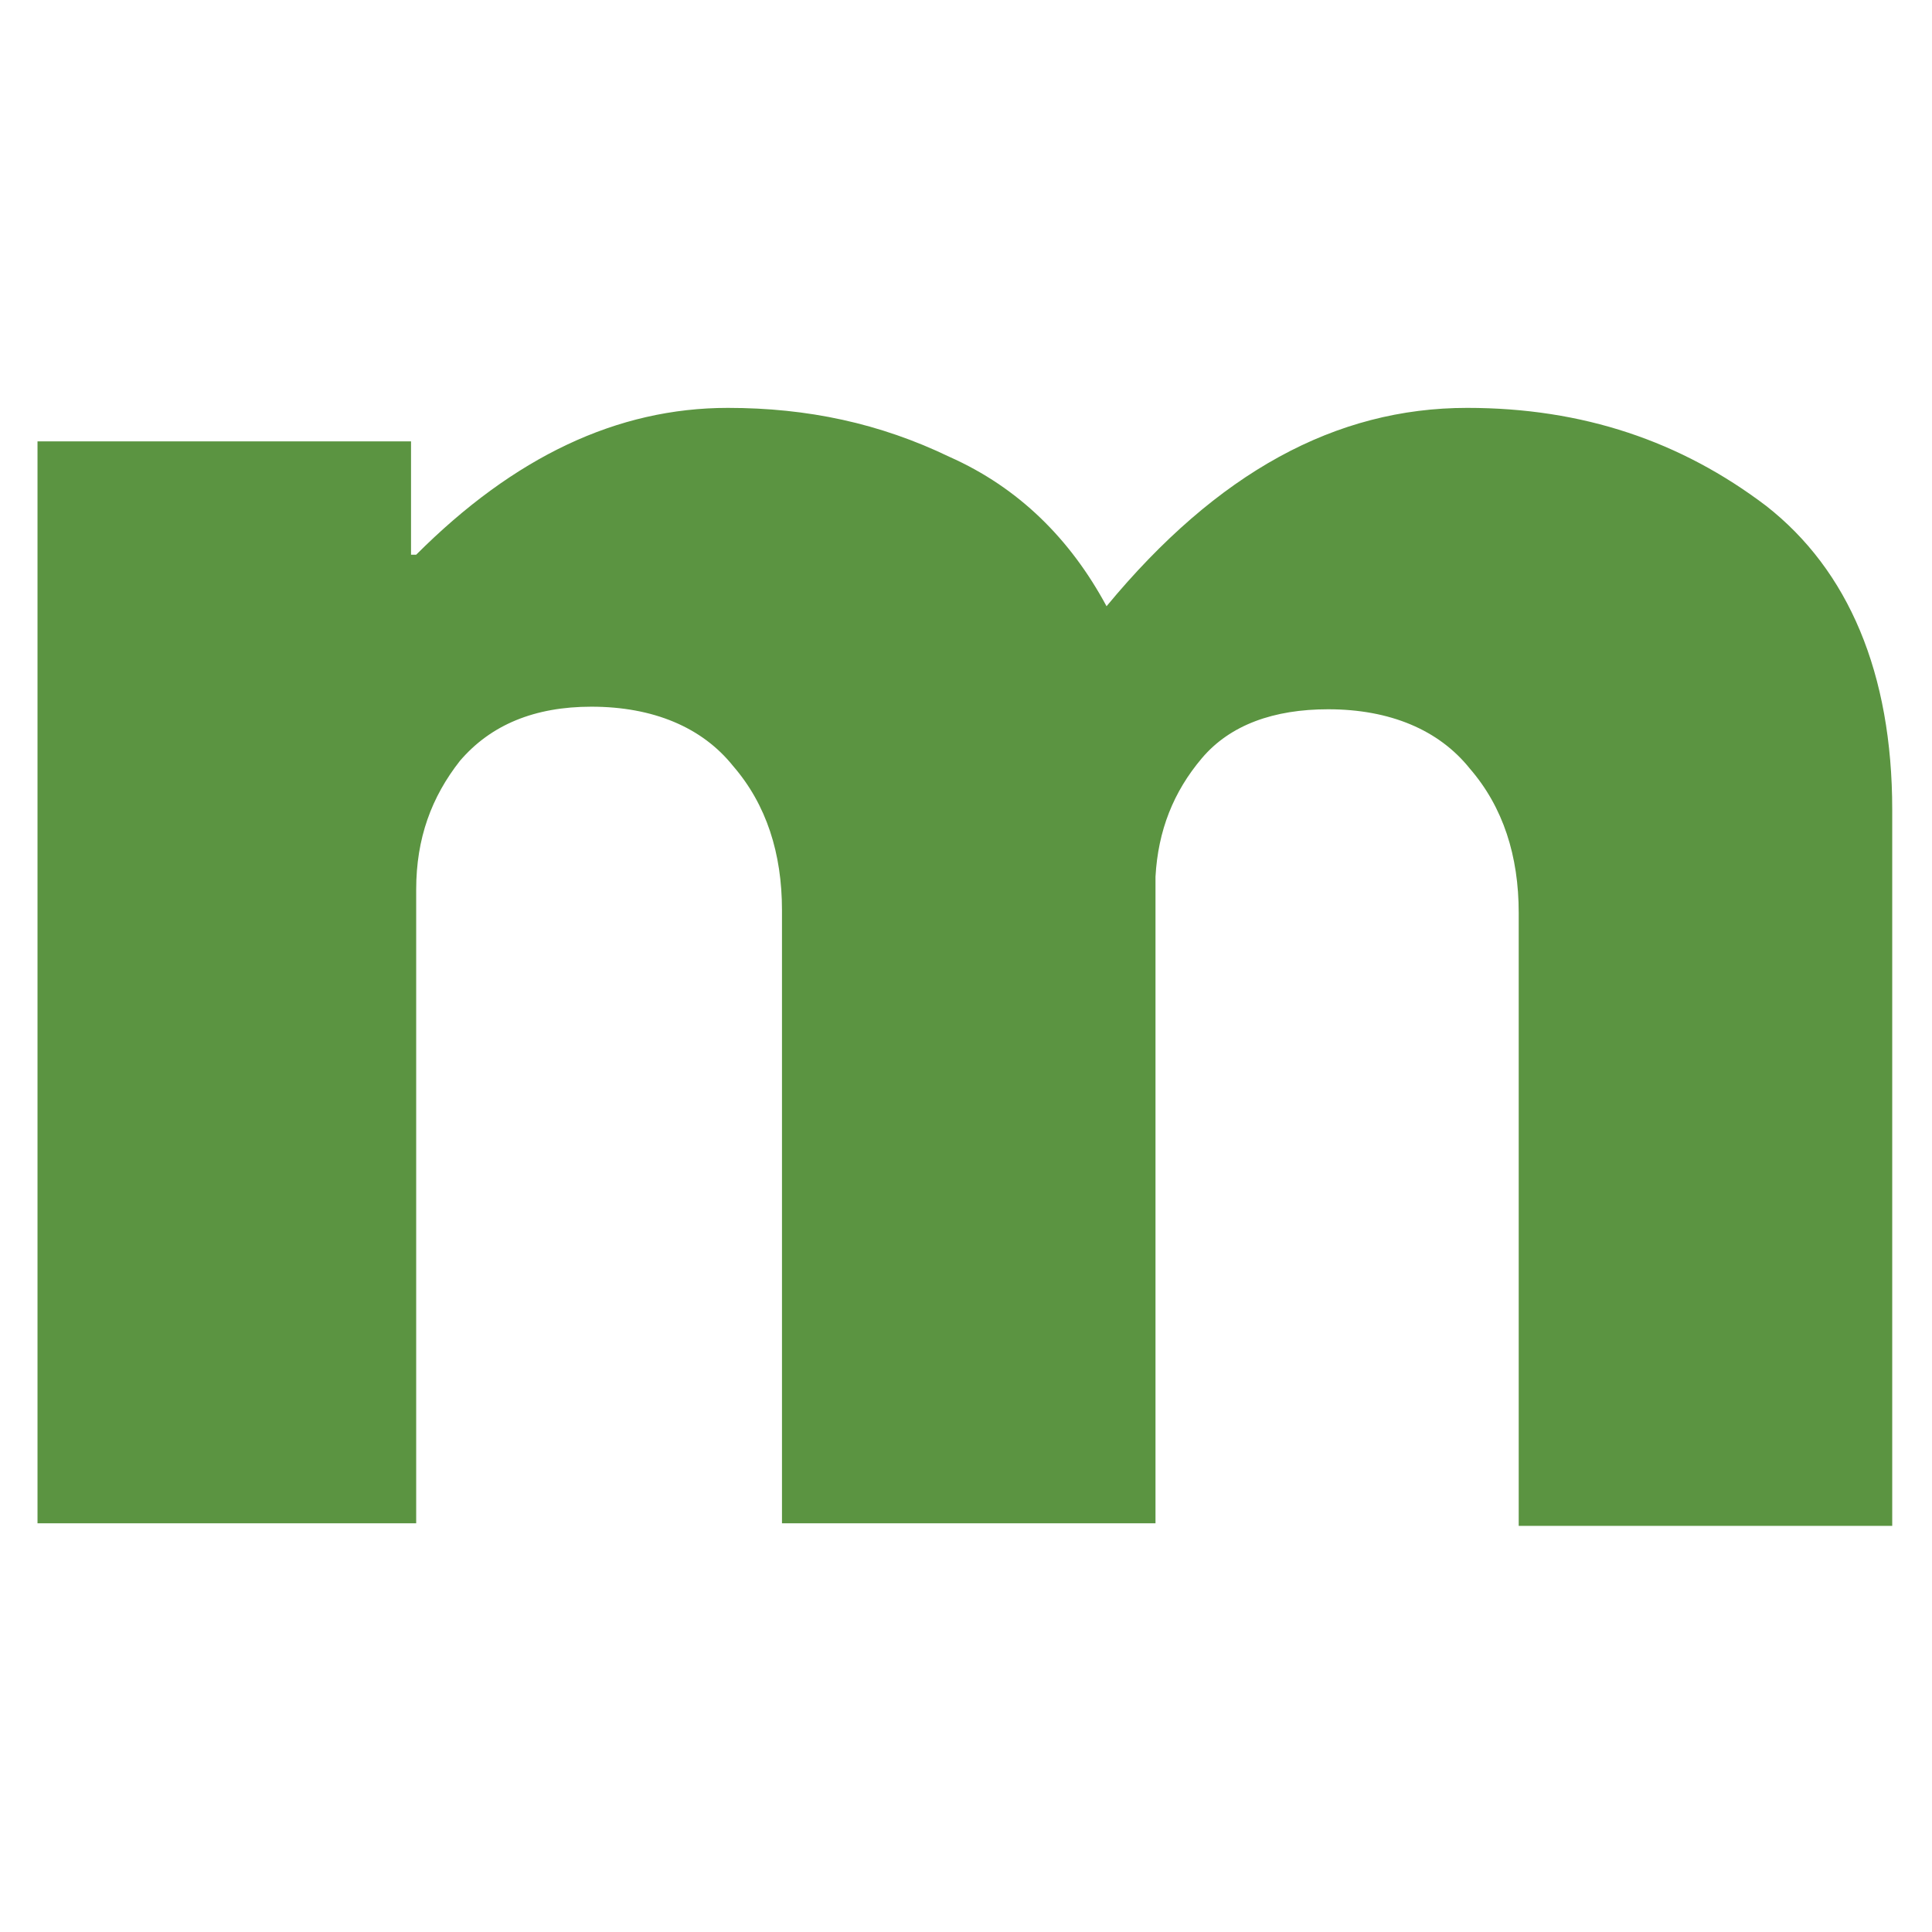
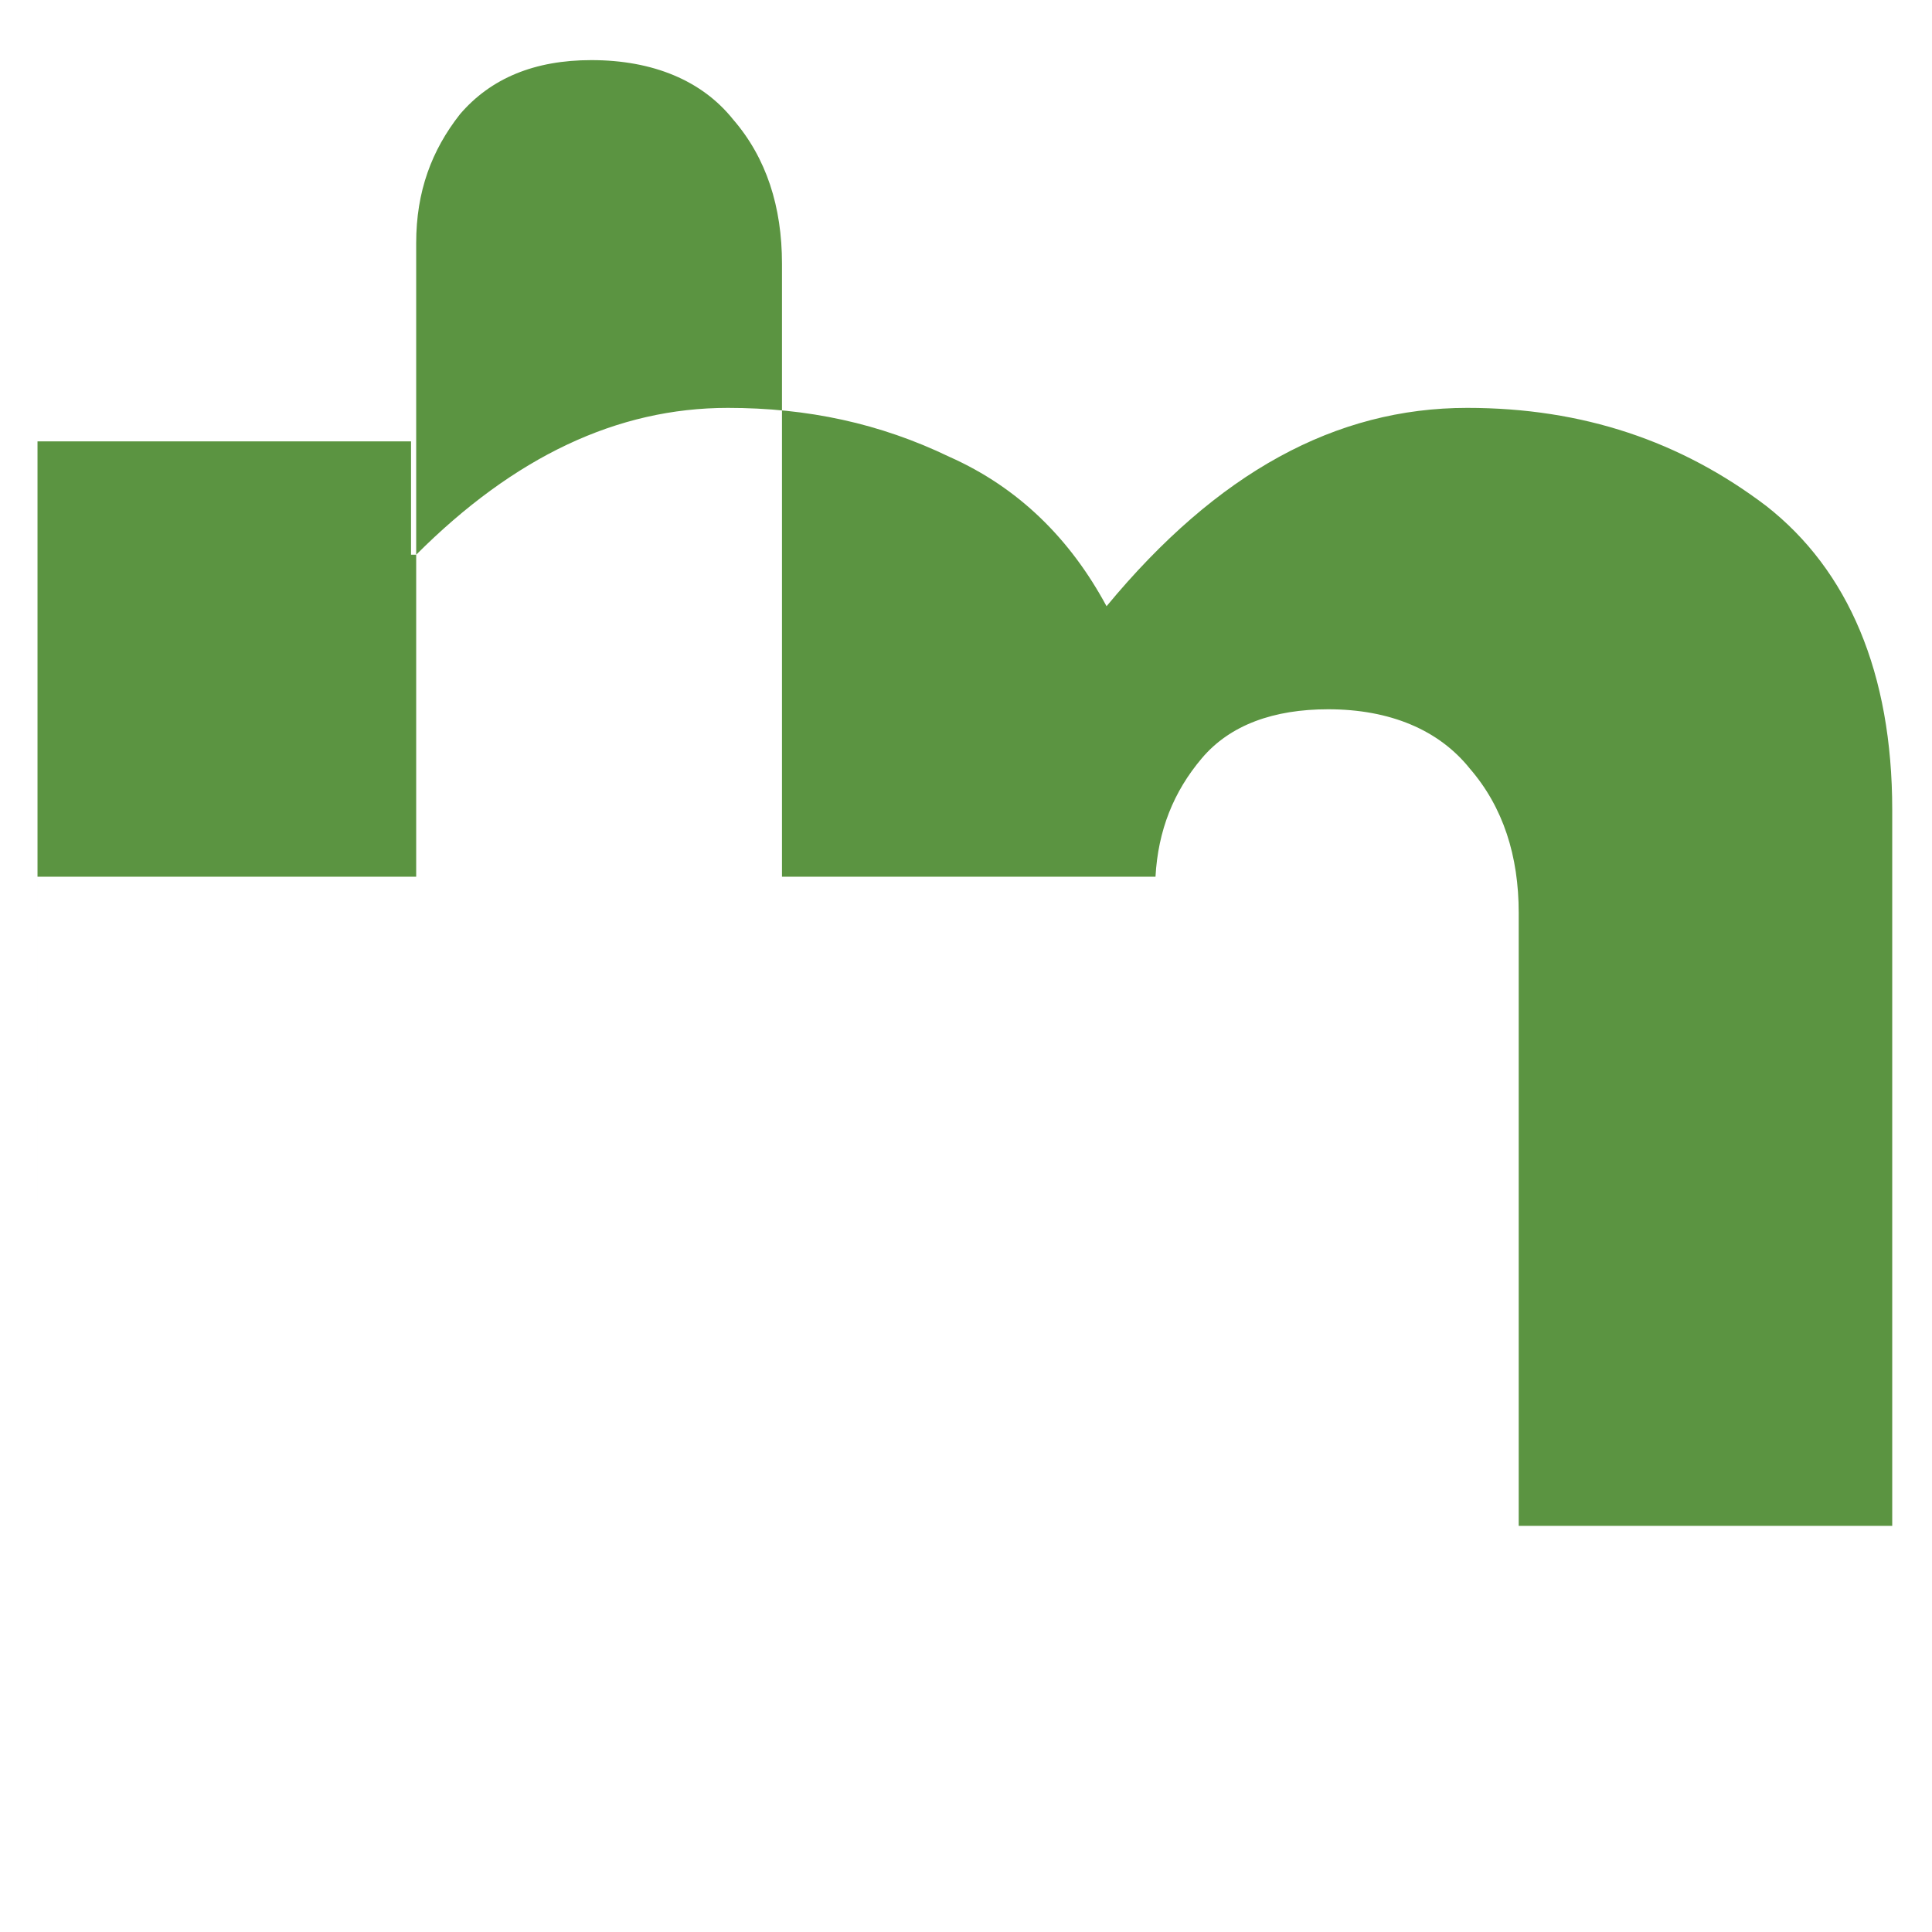
<svg xmlns="http://www.w3.org/2000/svg" version="1.1" id="Vrstva_1" x="0px" y="0px" viewBox="0 0 75 75" style="enable-background:new 0 0 75 75;" xml:space="preserve">
  <style type="text/css">
	.st0{fill:#5B9441;}
</style>
  <g>
    <g transform="translate(109.756, 191.634)">
      <g>
-         <path class="st0" d="M-108.3-132.4v-42.1h14.5v4.4h0.2c3.8-3.8,7.8-5.7,12.1-5.7c3.1,0,5.9,0.6,8.6,1.9c2.7,1.2,4.7,3.2,6.1,5.8     c4.3-5.2,8.9-7.7,14-7.7c4.5,0,8.3,1.3,11.6,3.8c3.2,2.5,4.9,6.5,4.9,11.8v27.8h-14.5v-23.8c0-2.2-0.6-4.1-1.9-5.6     c-1.2-1.5-3.1-2.3-5.5-2.3c-2.1,0-3.8,0.6-4.9,1.9c-1.1,1.3-1.7,2.8-1.8,4.6v25.1h-14.5v-23.8c0-2.2-0.6-4.1-1.9-5.6     c-1.2-1.5-3.1-2.3-5.5-2.3c-2.2,0-3.9,0.7-5.1,2.1c-1.1,1.4-1.7,3-1.7,5v24.6h-14.7V-132.4z" />
+         <path class="st0" d="M-108.3-132.4v-42.1h14.5v4.4h0.2c3.8-3.8,7.8-5.7,12.1-5.7c3.1,0,5.9,0.6,8.6,1.9c2.7,1.2,4.7,3.2,6.1,5.8     c4.3-5.2,8.9-7.7,14-7.7c4.5,0,8.3,1.3,11.6,3.8c3.2,2.5,4.9,6.5,4.9,11.8v27.8h-14.5v-23.8c0-2.2-0.6-4.1-1.9-5.6     c-1.2-1.5-3.1-2.3-5.5-2.3c-2.1,0-3.8,0.6-4.9,1.9c-1.1,1.3-1.7,2.8-1.8,4.6h-14.5v-23.8c0-2.2-0.6-4.1-1.9-5.6     c-1.2-1.5-3.1-2.3-5.5-2.3c-2.2,0-3.9,0.7-5.1,2.1c-1.1,1.4-1.7,3-1.7,5v24.6h-14.7V-132.4z" />
      </g>
    </g>
  </g>
</svg>